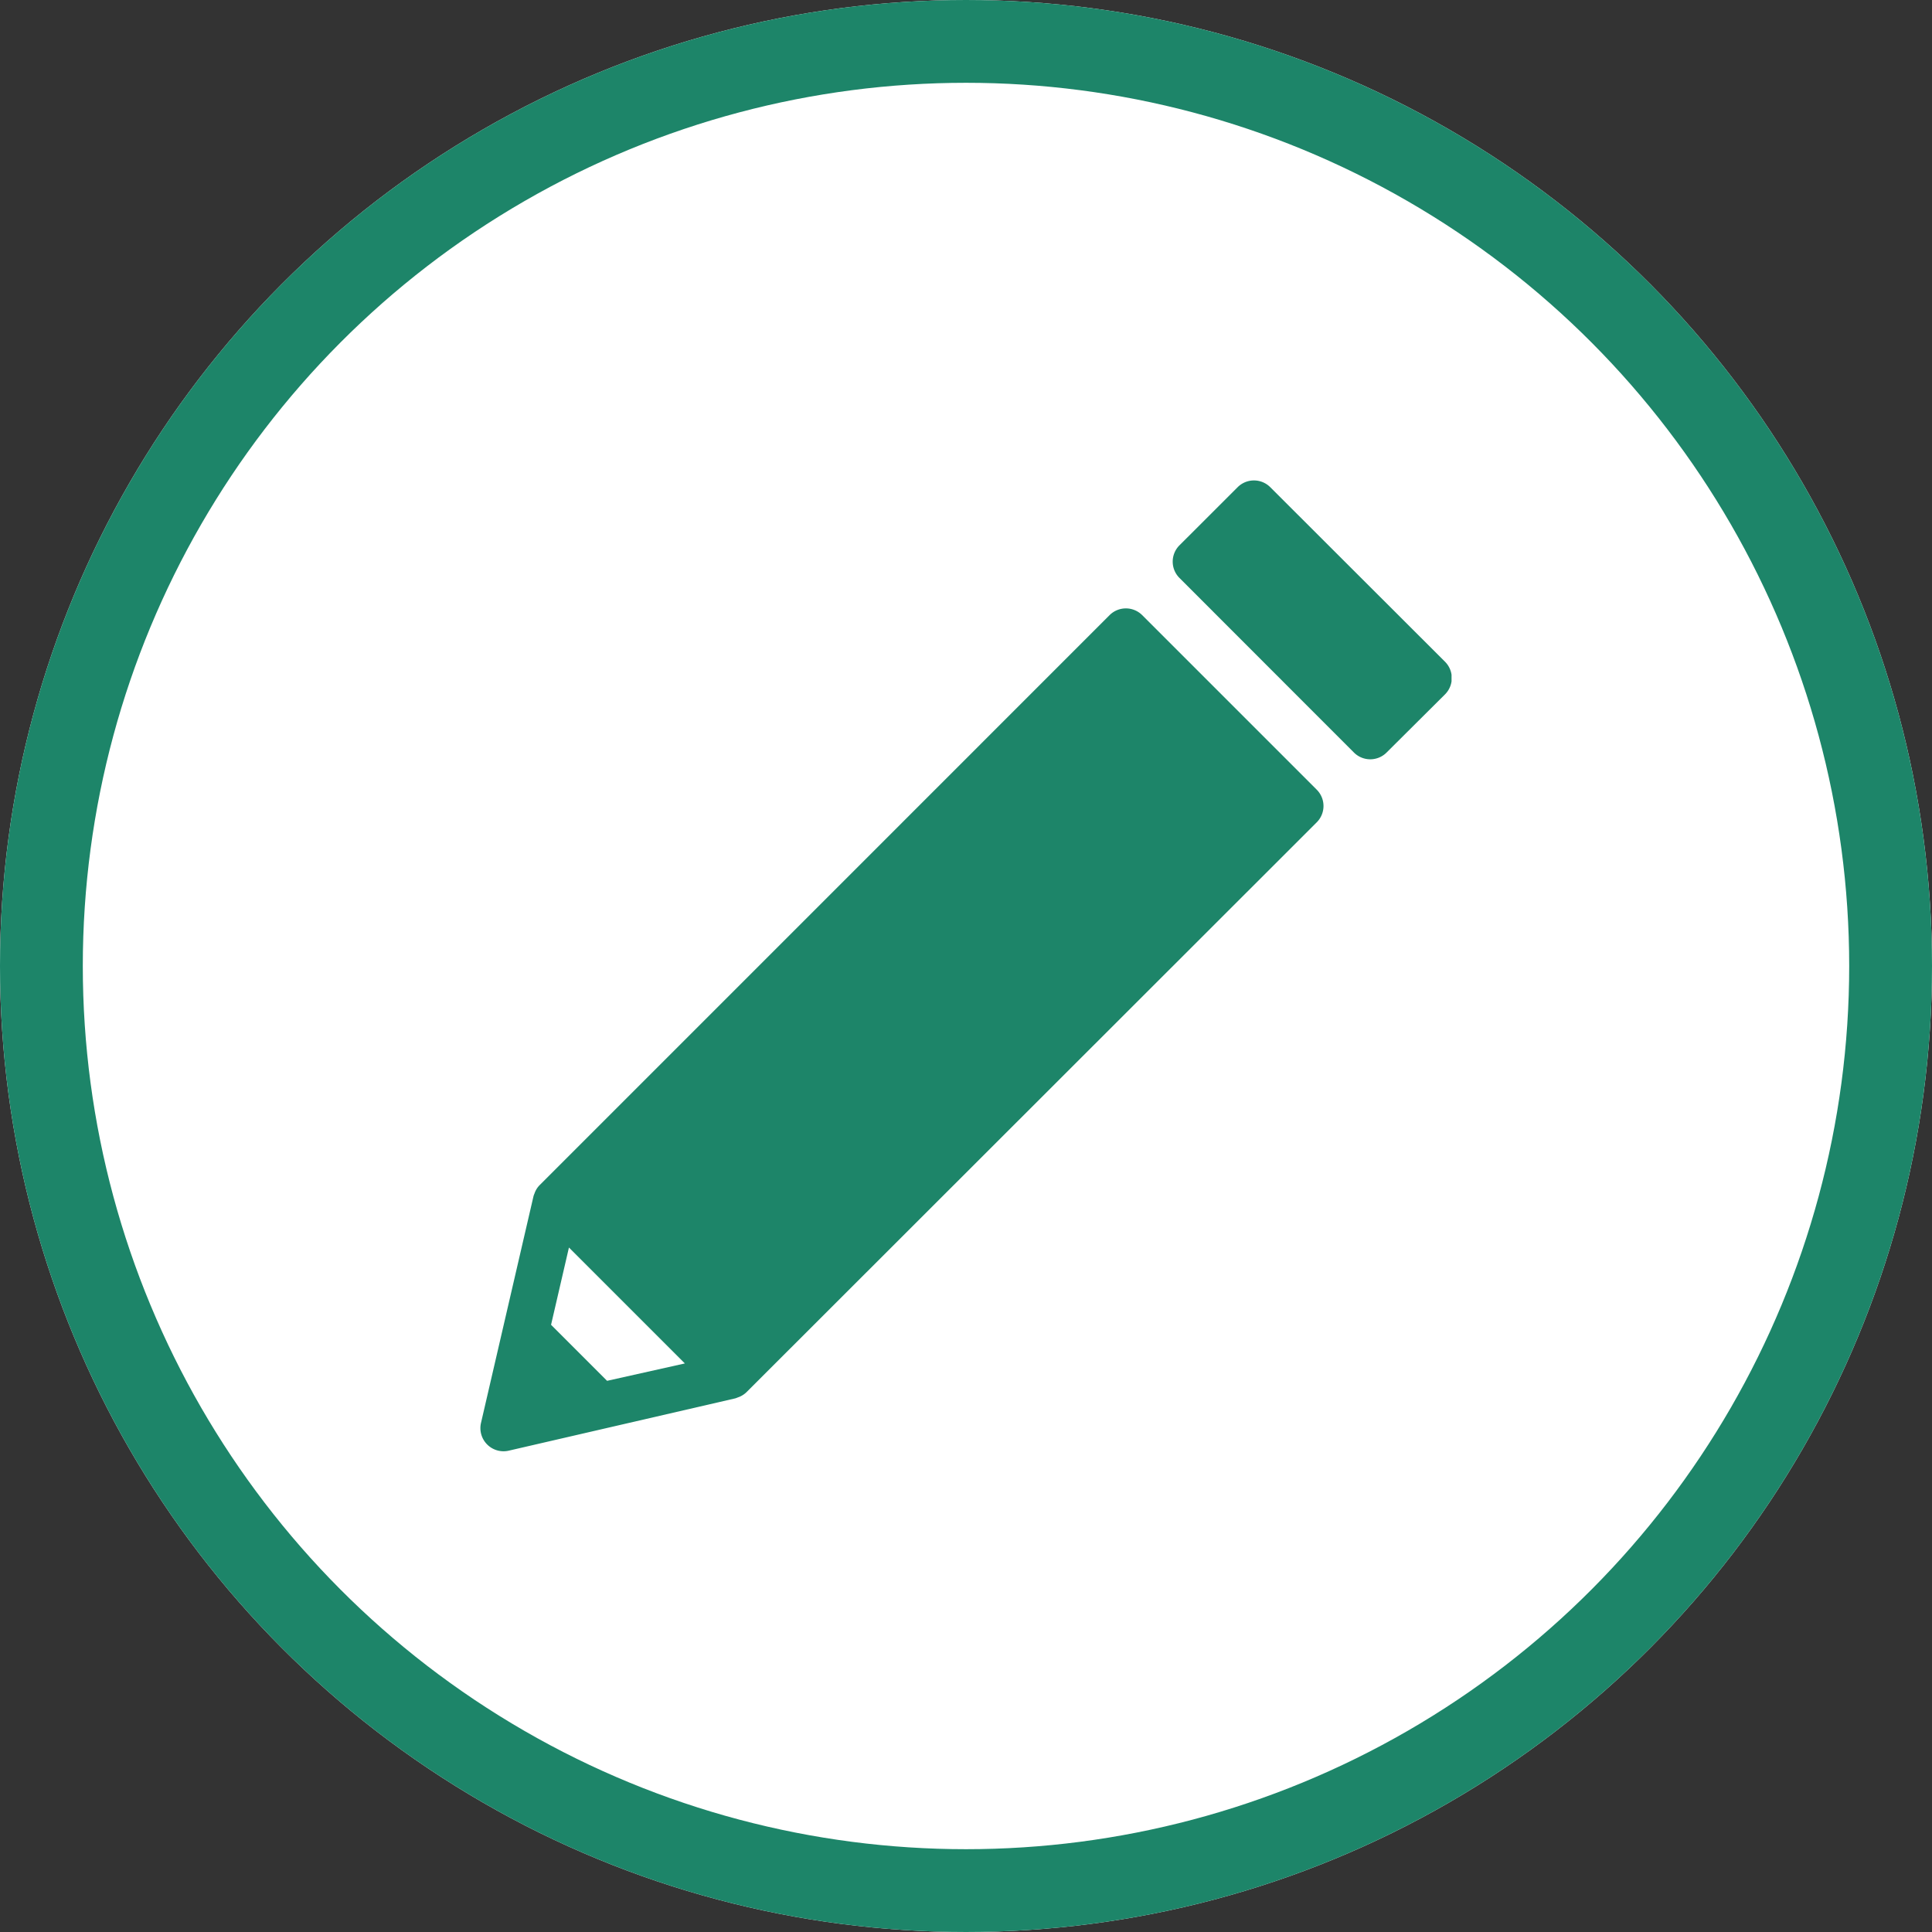
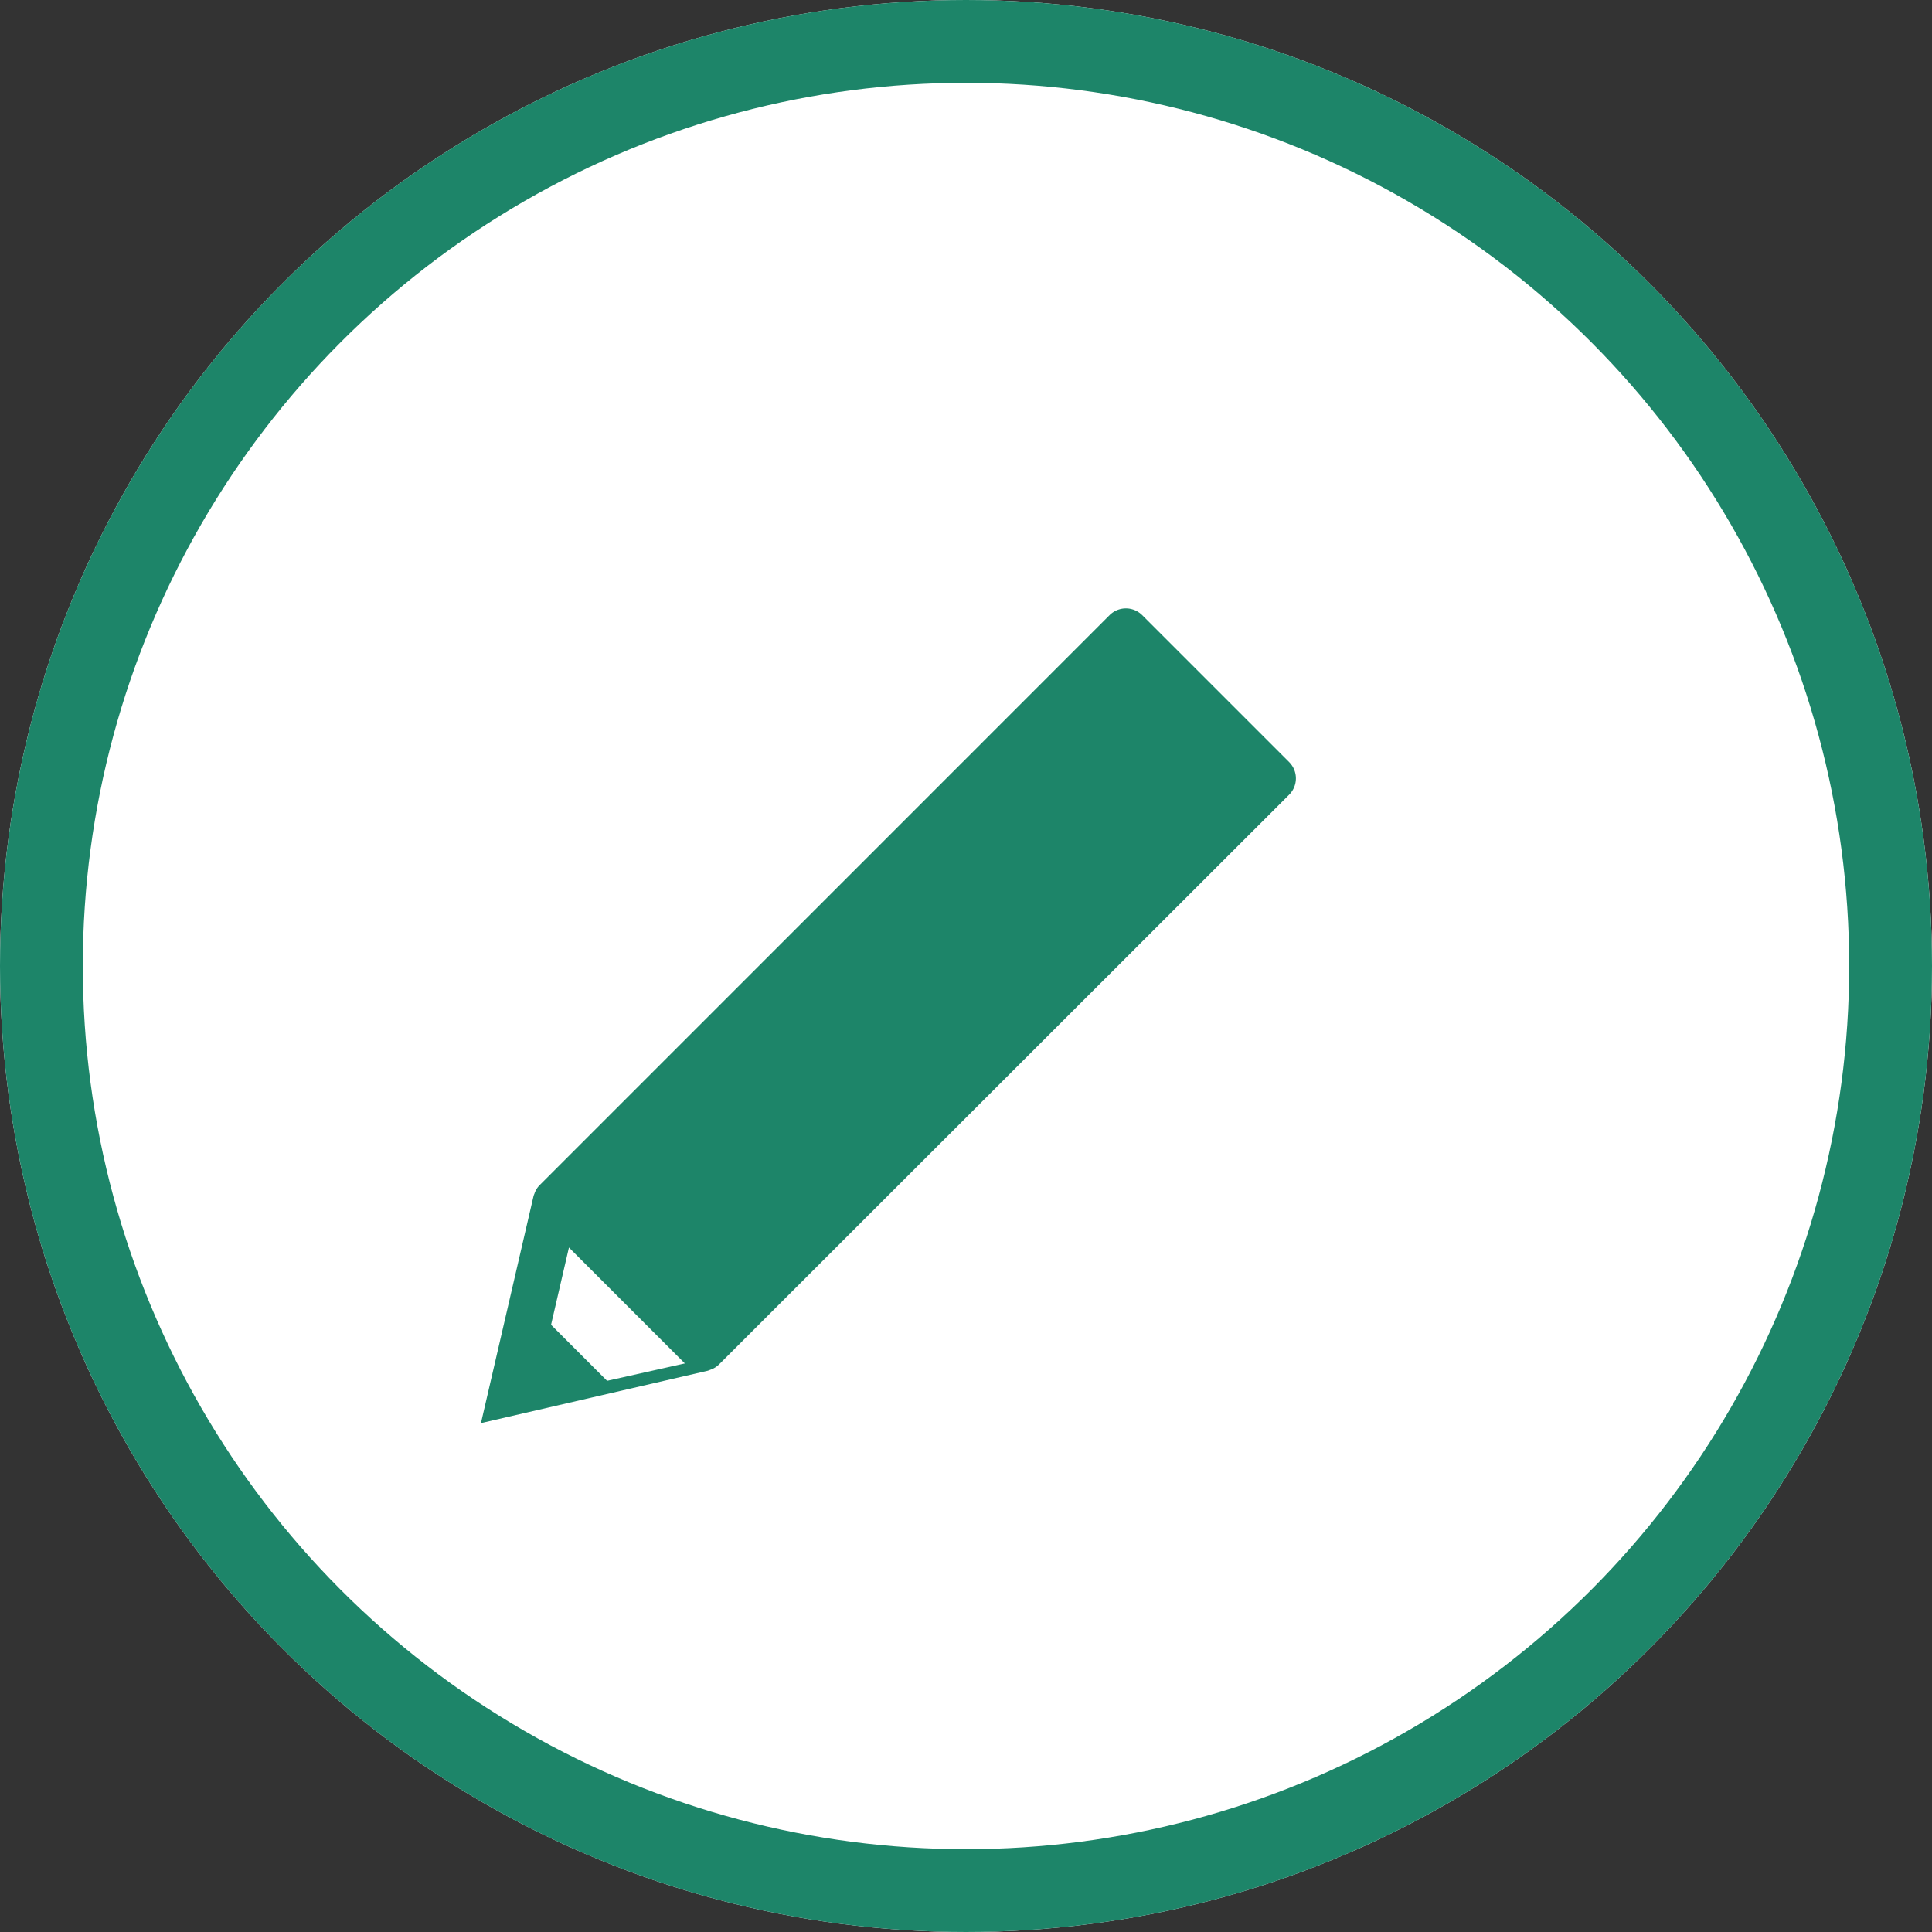
<svg xmlns="http://www.w3.org/2000/svg" width="35" height="35" viewBox="0 0 35 35">
  <rect x="0" y="0" width="35" height="35" fill="#333333" stroke="none" />
  <defs>
    <clipPath id="clip-path">
      <path id="長方形_81502" data-name="長方形 81502" fill="#1d8569" d="M0 0h17.593v17.593H0z" />
    </clipPath>
  </defs>
  <g id="グループ_122516" data-name="グループ 122516" transform="translate(-779 -5423)">
    <g id="グループ_122511" data-name="グループ 122511" transform="translate(631 958)">
      <g id="楕円形_5553" data-name="楕円形 5553" transform="translate(148 4465)" fill="#fff" stroke="#1d8569" stroke-width="1.5">
        <circle cx="17.5" cy="17.5" r="17.5" stroke="none" />
        <circle cx="17.5" cy="17.5" r="16.75" fill="none" />
      </g>
    </g>
    <g id="グループ_122515" data-name="グループ 122515" transform="translate(787.703 5431.703)">
      <g id="グループ_122514" data-name="グループ 122514" clip-path="url(#clip-path)" fill="#1d8569">
-         <path id="パス_183915" data-name="パス 183915" d="M11.989 48.663a.418.418 0 00-.591 0L1.071 58.991a.392.392 0 00-.08.12.248.248 0 00-.012.032.3.3 0 00-.017.046L.01 63.3a.419.419 0 00.5.5l4.11-.949a.443.443 0 00.042-.016l.035-.013a.421.421 0 00.121-.08l10.333-10.326a.418.418 0 000-.591zM2.295 62.534L1.28 61.519l.324-1.4 2.1 2.1z" transform="translate(0 -46.222)" />
-         <path id="パス_183916" data-name="パス 183916" d="M267.5 3.285L264.334.123a.418.418 0 00-.591 0l-1.054 1.053a.418.418 0 000 .591l3.161 3.163a.418.418 0 00.591 0l1.059-1.054a.418.418 0 000-.591" transform="translate(-250.025)" />
+         <path id="パス_183915" data-name="パス 183915" d="M11.989 48.663a.418.418 0 00-.591 0L1.071 58.991a.392.392 0 00-.08.12.248.248 0 00-.012.032.3.3 0 00-.017.046L.01 63.3l4.11-.949a.443.443 0 00.042-.016l.035-.013a.421.421 0 00.121-.08l10.333-10.326a.418.418 0 000-.591zM2.295 62.534L1.28 61.519l.324-1.4 2.1 2.1z" transform="translate(0 -46.222)" />
      </g>
    </g>
  </g>
</svg>